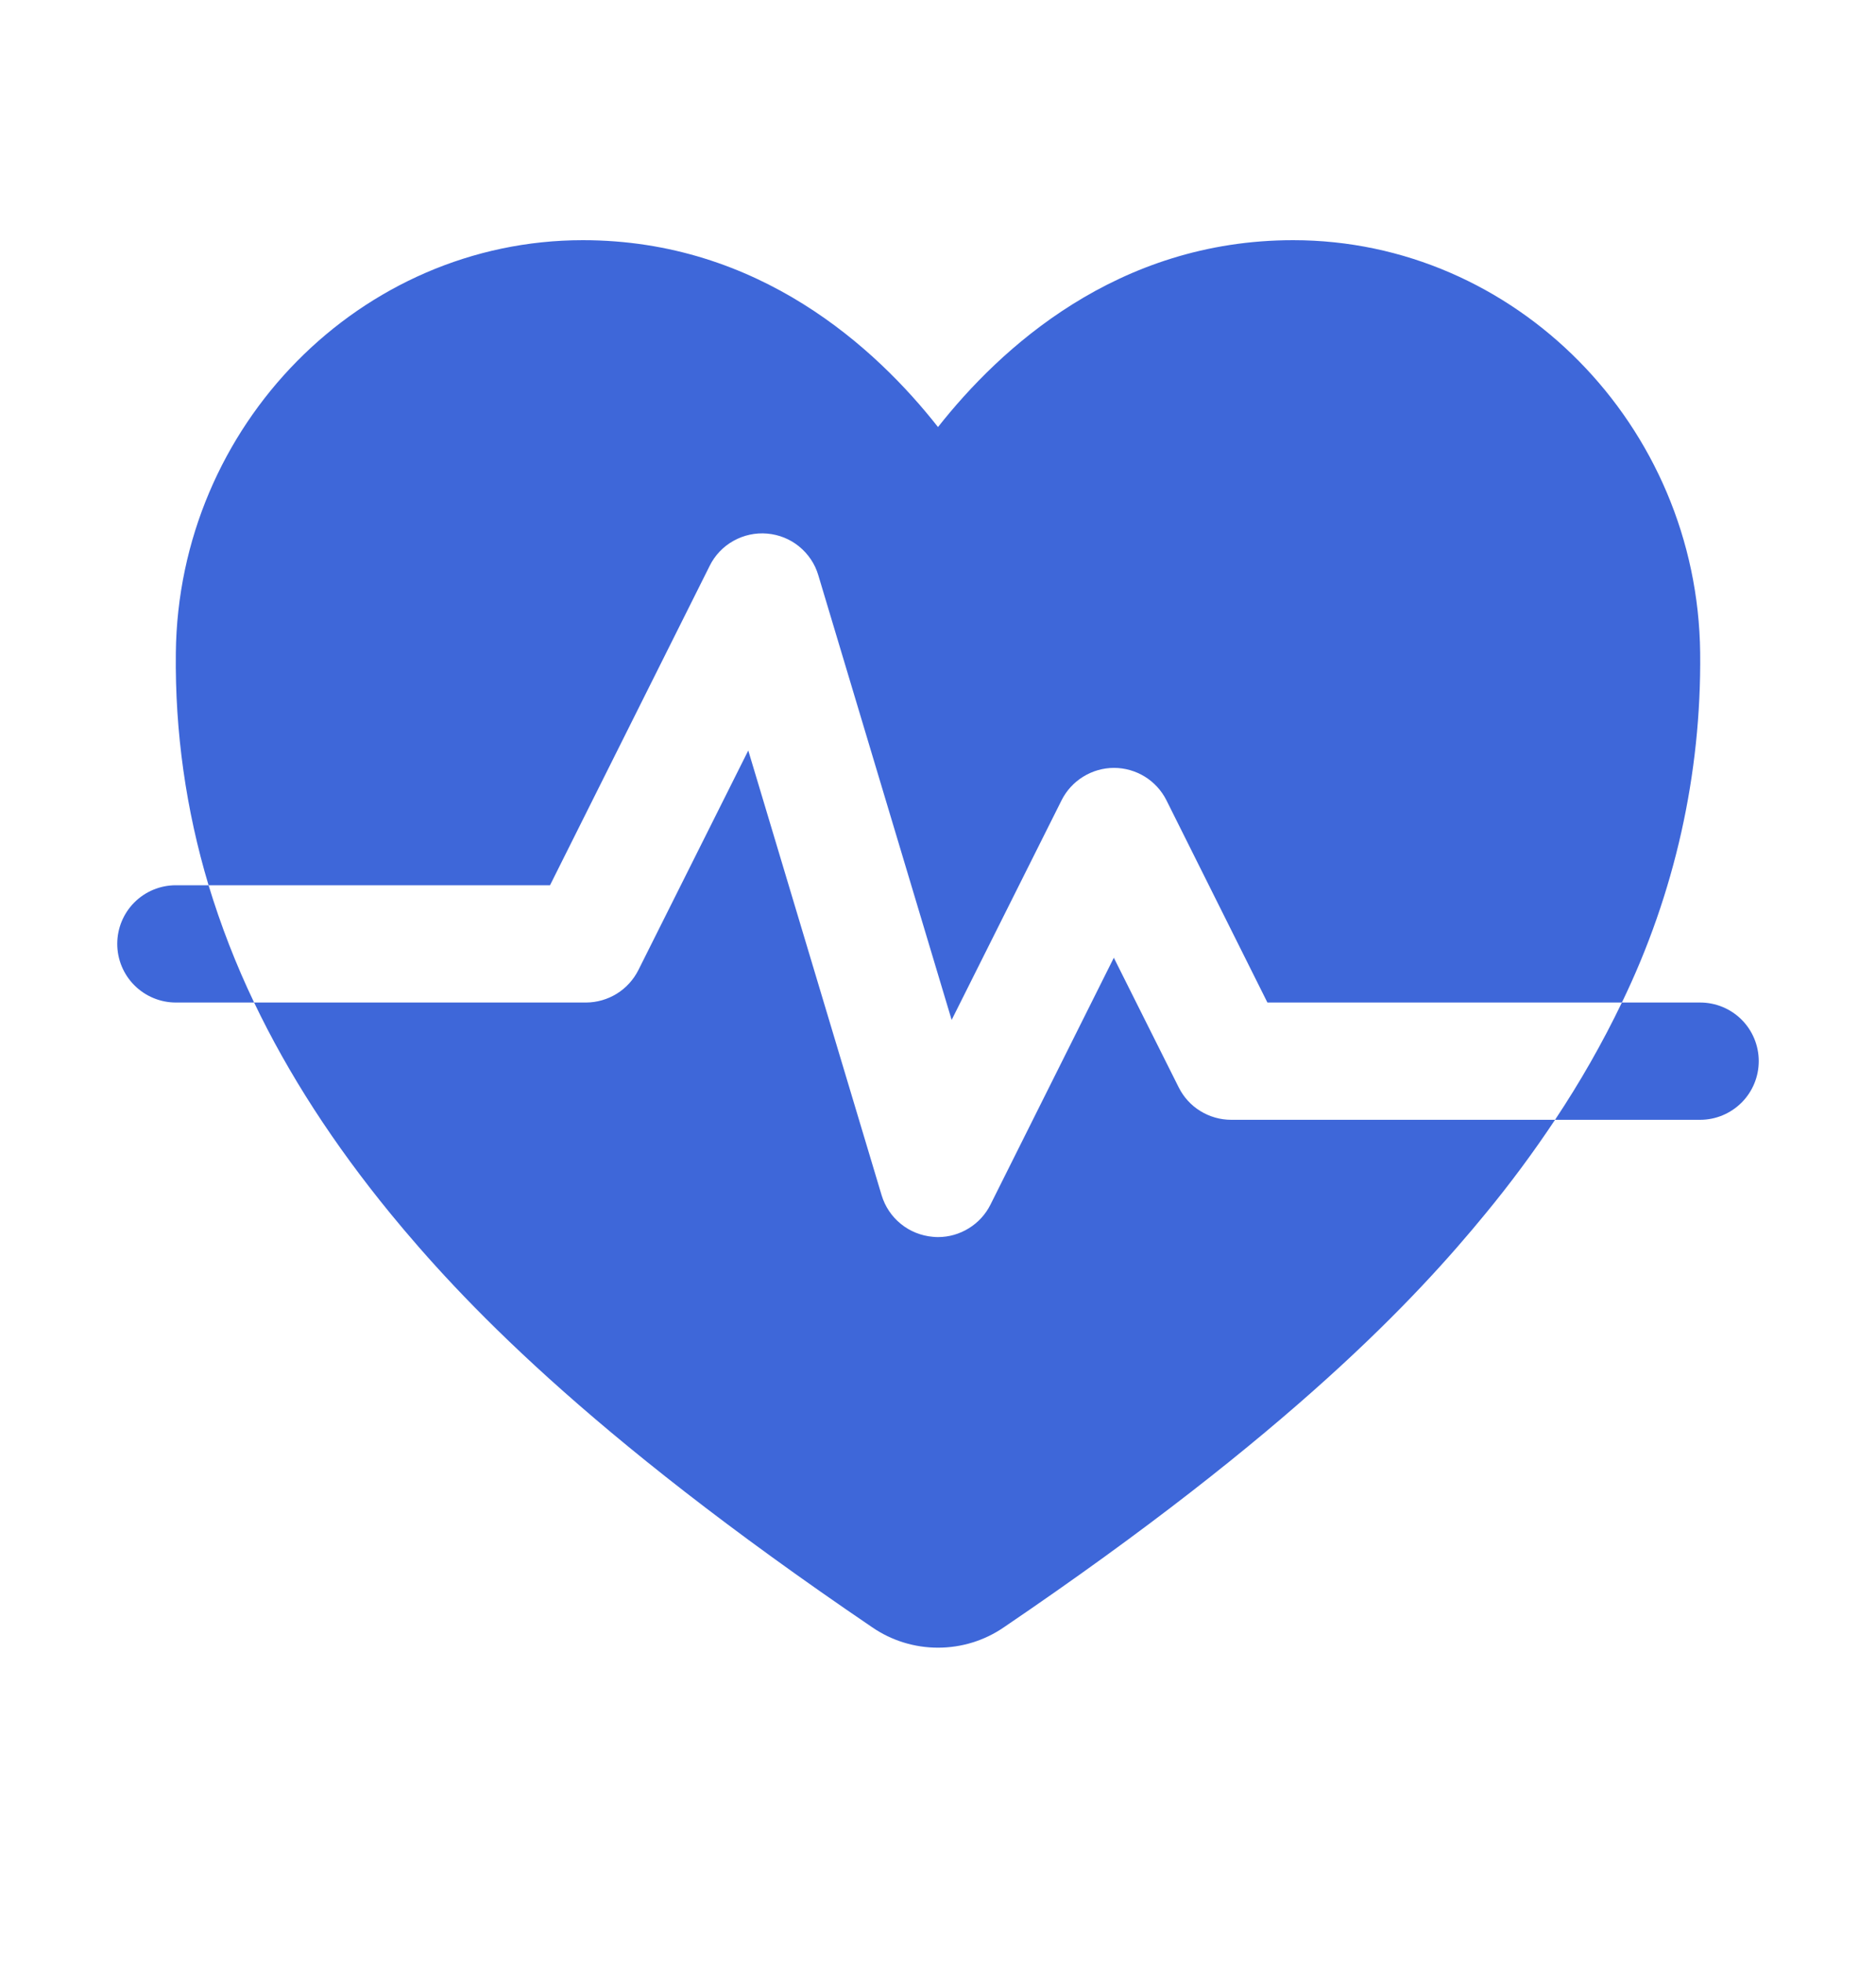
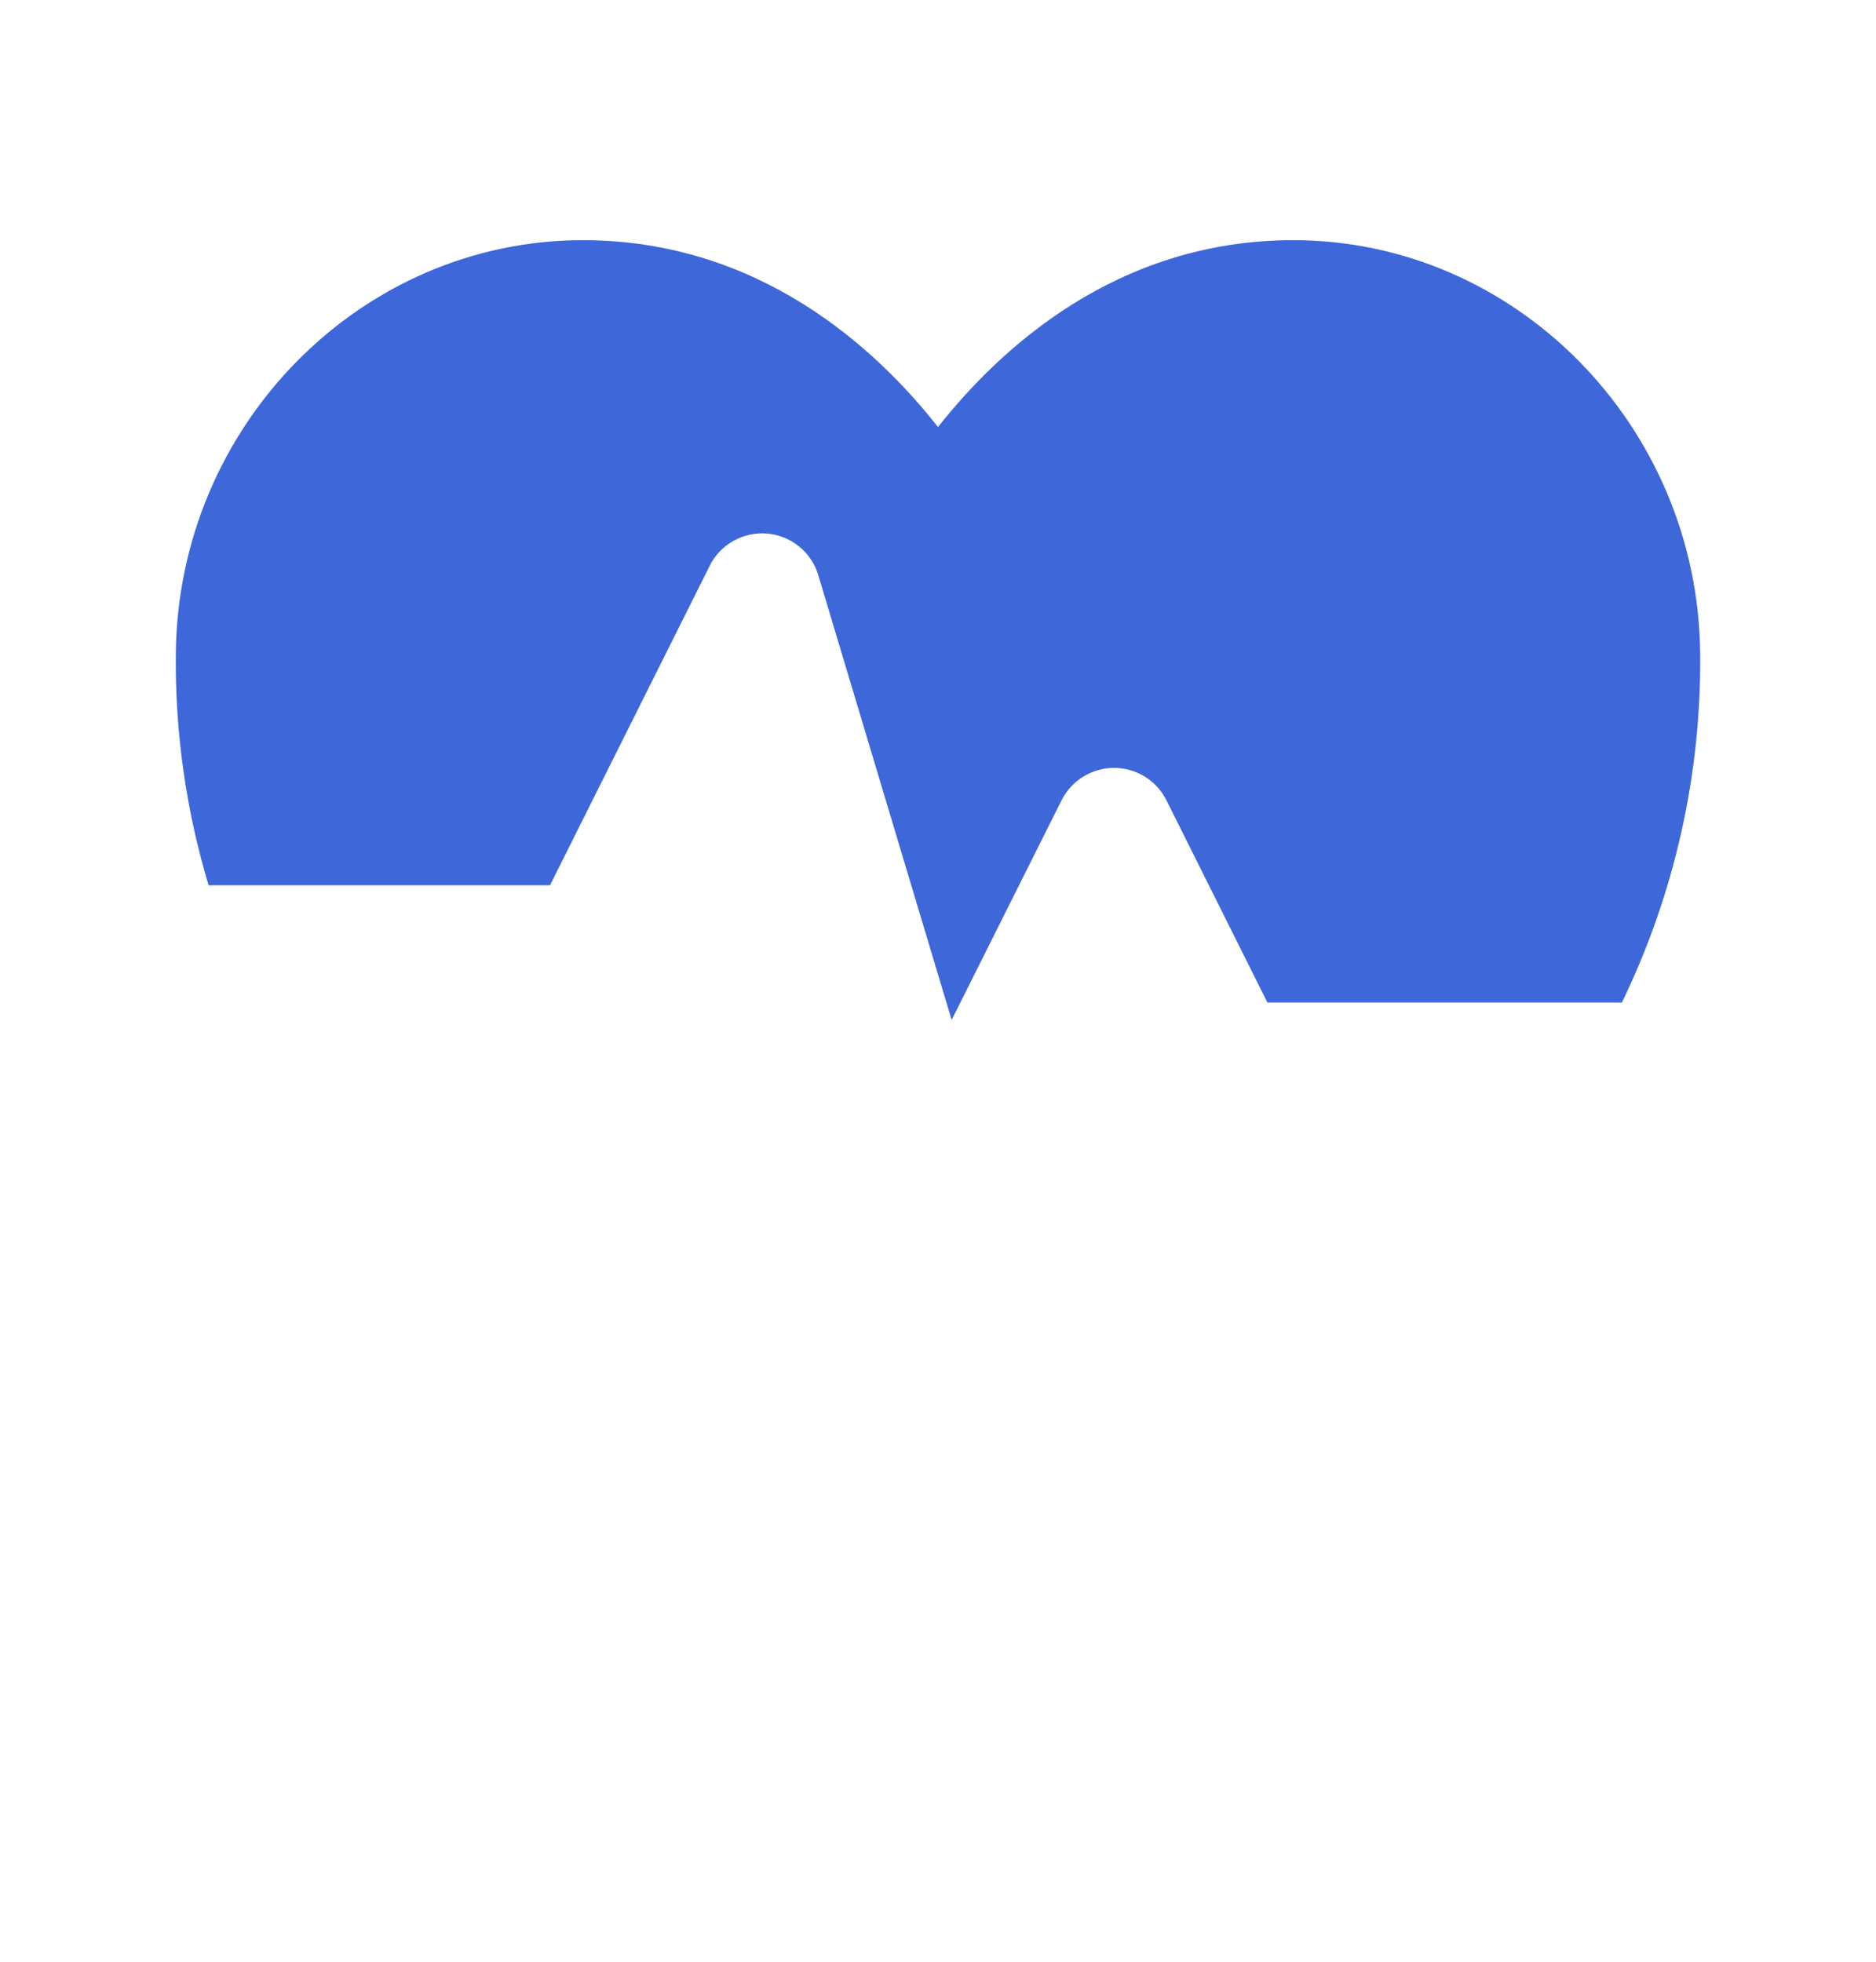
<svg xmlns="http://www.w3.org/2000/svg" width="22" height="23" viewBox="0 0 22 23" fill="none">
  <path d="M8.323 6.633C8.384 6.51 8.481 6.408 8.602 6.341C8.722 6.274 8.859 6.244 8.997 6.256C9.134 6.268 9.265 6.32 9.371 6.407C9.478 6.494 9.557 6.611 9.596 6.743L11.16 11.958L12.449 9.383C12.506 9.269 12.594 9.173 12.703 9.106C12.811 9.039 12.937 9.003 13.064 9.003C13.192 9.003 13.317 9.039 13.426 9.106C13.534 9.173 13.622 9.269 13.679 9.383L14.863 11.754H19.02C19.639 10.477 19.953 9.075 19.938 7.656C19.91 4.988 17.769 2.816 15.165 2.816C13.098 2.816 11.727 4.085 11 5.007C10.275 4.084 8.902 2.816 6.835 2.816C4.231 2.816 2.09 4.988 2.062 7.656C2.051 8.578 2.181 9.496 2.446 10.379H6.45L8.323 6.633Z" fill="#3E67D9" />
-   <path d="M13.823 12.749L13.062 11.229L11.615 14.124C11.558 14.238 11.47 14.334 11.361 14.401C11.253 14.468 11.128 14.504 11 14.504C10.981 14.504 10.961 14.503 10.941 14.501C10.803 14.489 10.672 14.437 10.565 14.35C10.457 14.263 10.379 14.146 10.339 14.014L8.775 8.799L7.486 11.374C7.429 11.487 7.342 11.583 7.234 11.65C7.126 11.717 7.002 11.753 6.875 11.754H2.98C3.381 12.593 3.915 13.418 4.581 14.231C5.388 15.214 6.85 16.786 10.227 19.078C10.455 19.235 10.724 19.318 11 19.318C11.277 19.318 11.546 19.235 11.774 19.078C15.151 16.786 16.613 15.214 17.419 14.231C17.71 13.878 17.983 13.51 18.236 13.129H14.438C14.31 13.129 14.185 13.093 14.076 13.026C13.967 12.959 13.88 12.863 13.823 12.749ZM19.938 11.754H19.02C18.791 12.23 18.529 12.689 18.236 13.129H19.938C20.12 13.129 20.295 13.056 20.424 12.927C20.553 12.798 20.625 12.623 20.625 12.441C20.625 12.259 20.553 12.084 20.424 11.955C20.295 11.826 20.12 11.754 19.938 11.754ZM2.062 10.379C1.88 10.379 1.705 10.451 1.576 10.58C1.447 10.709 1.375 10.884 1.375 11.066C1.375 11.248 1.447 11.423 1.576 11.552C1.705 11.681 1.88 11.754 2.062 11.754H2.98C2.767 11.309 2.589 10.85 2.446 10.379H2.062Z" fill="#3E67D9" />
</svg>